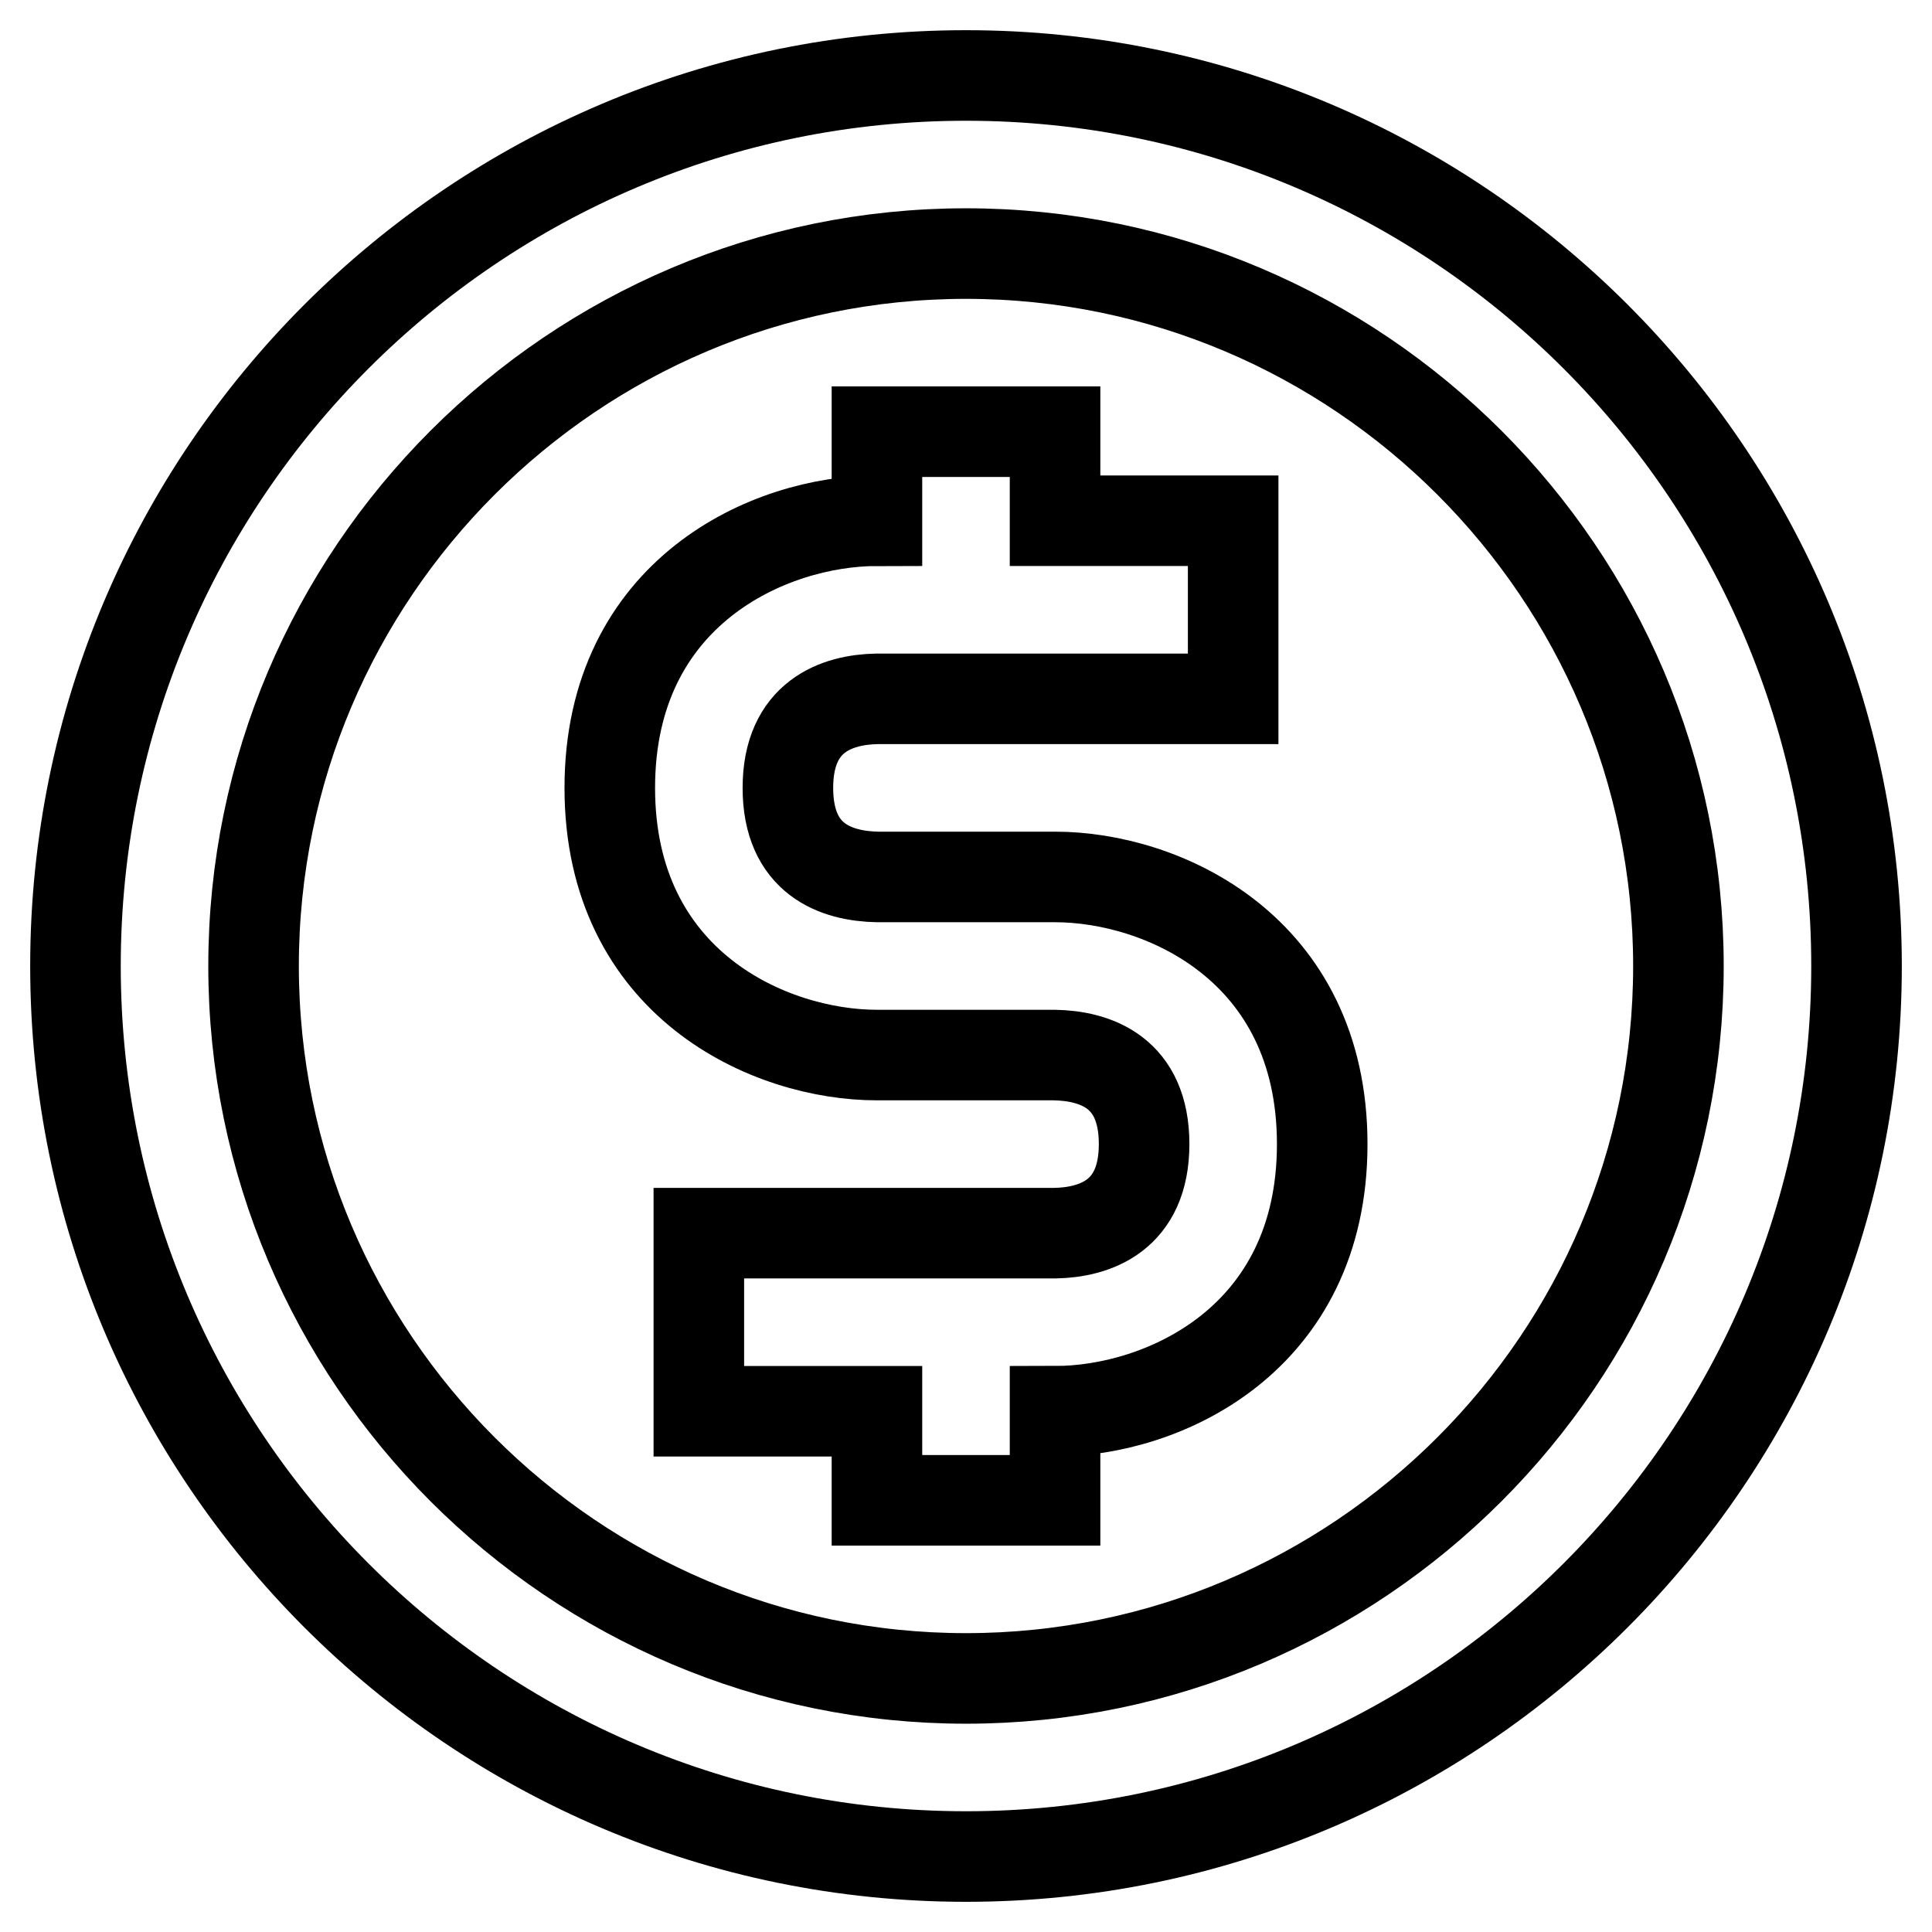
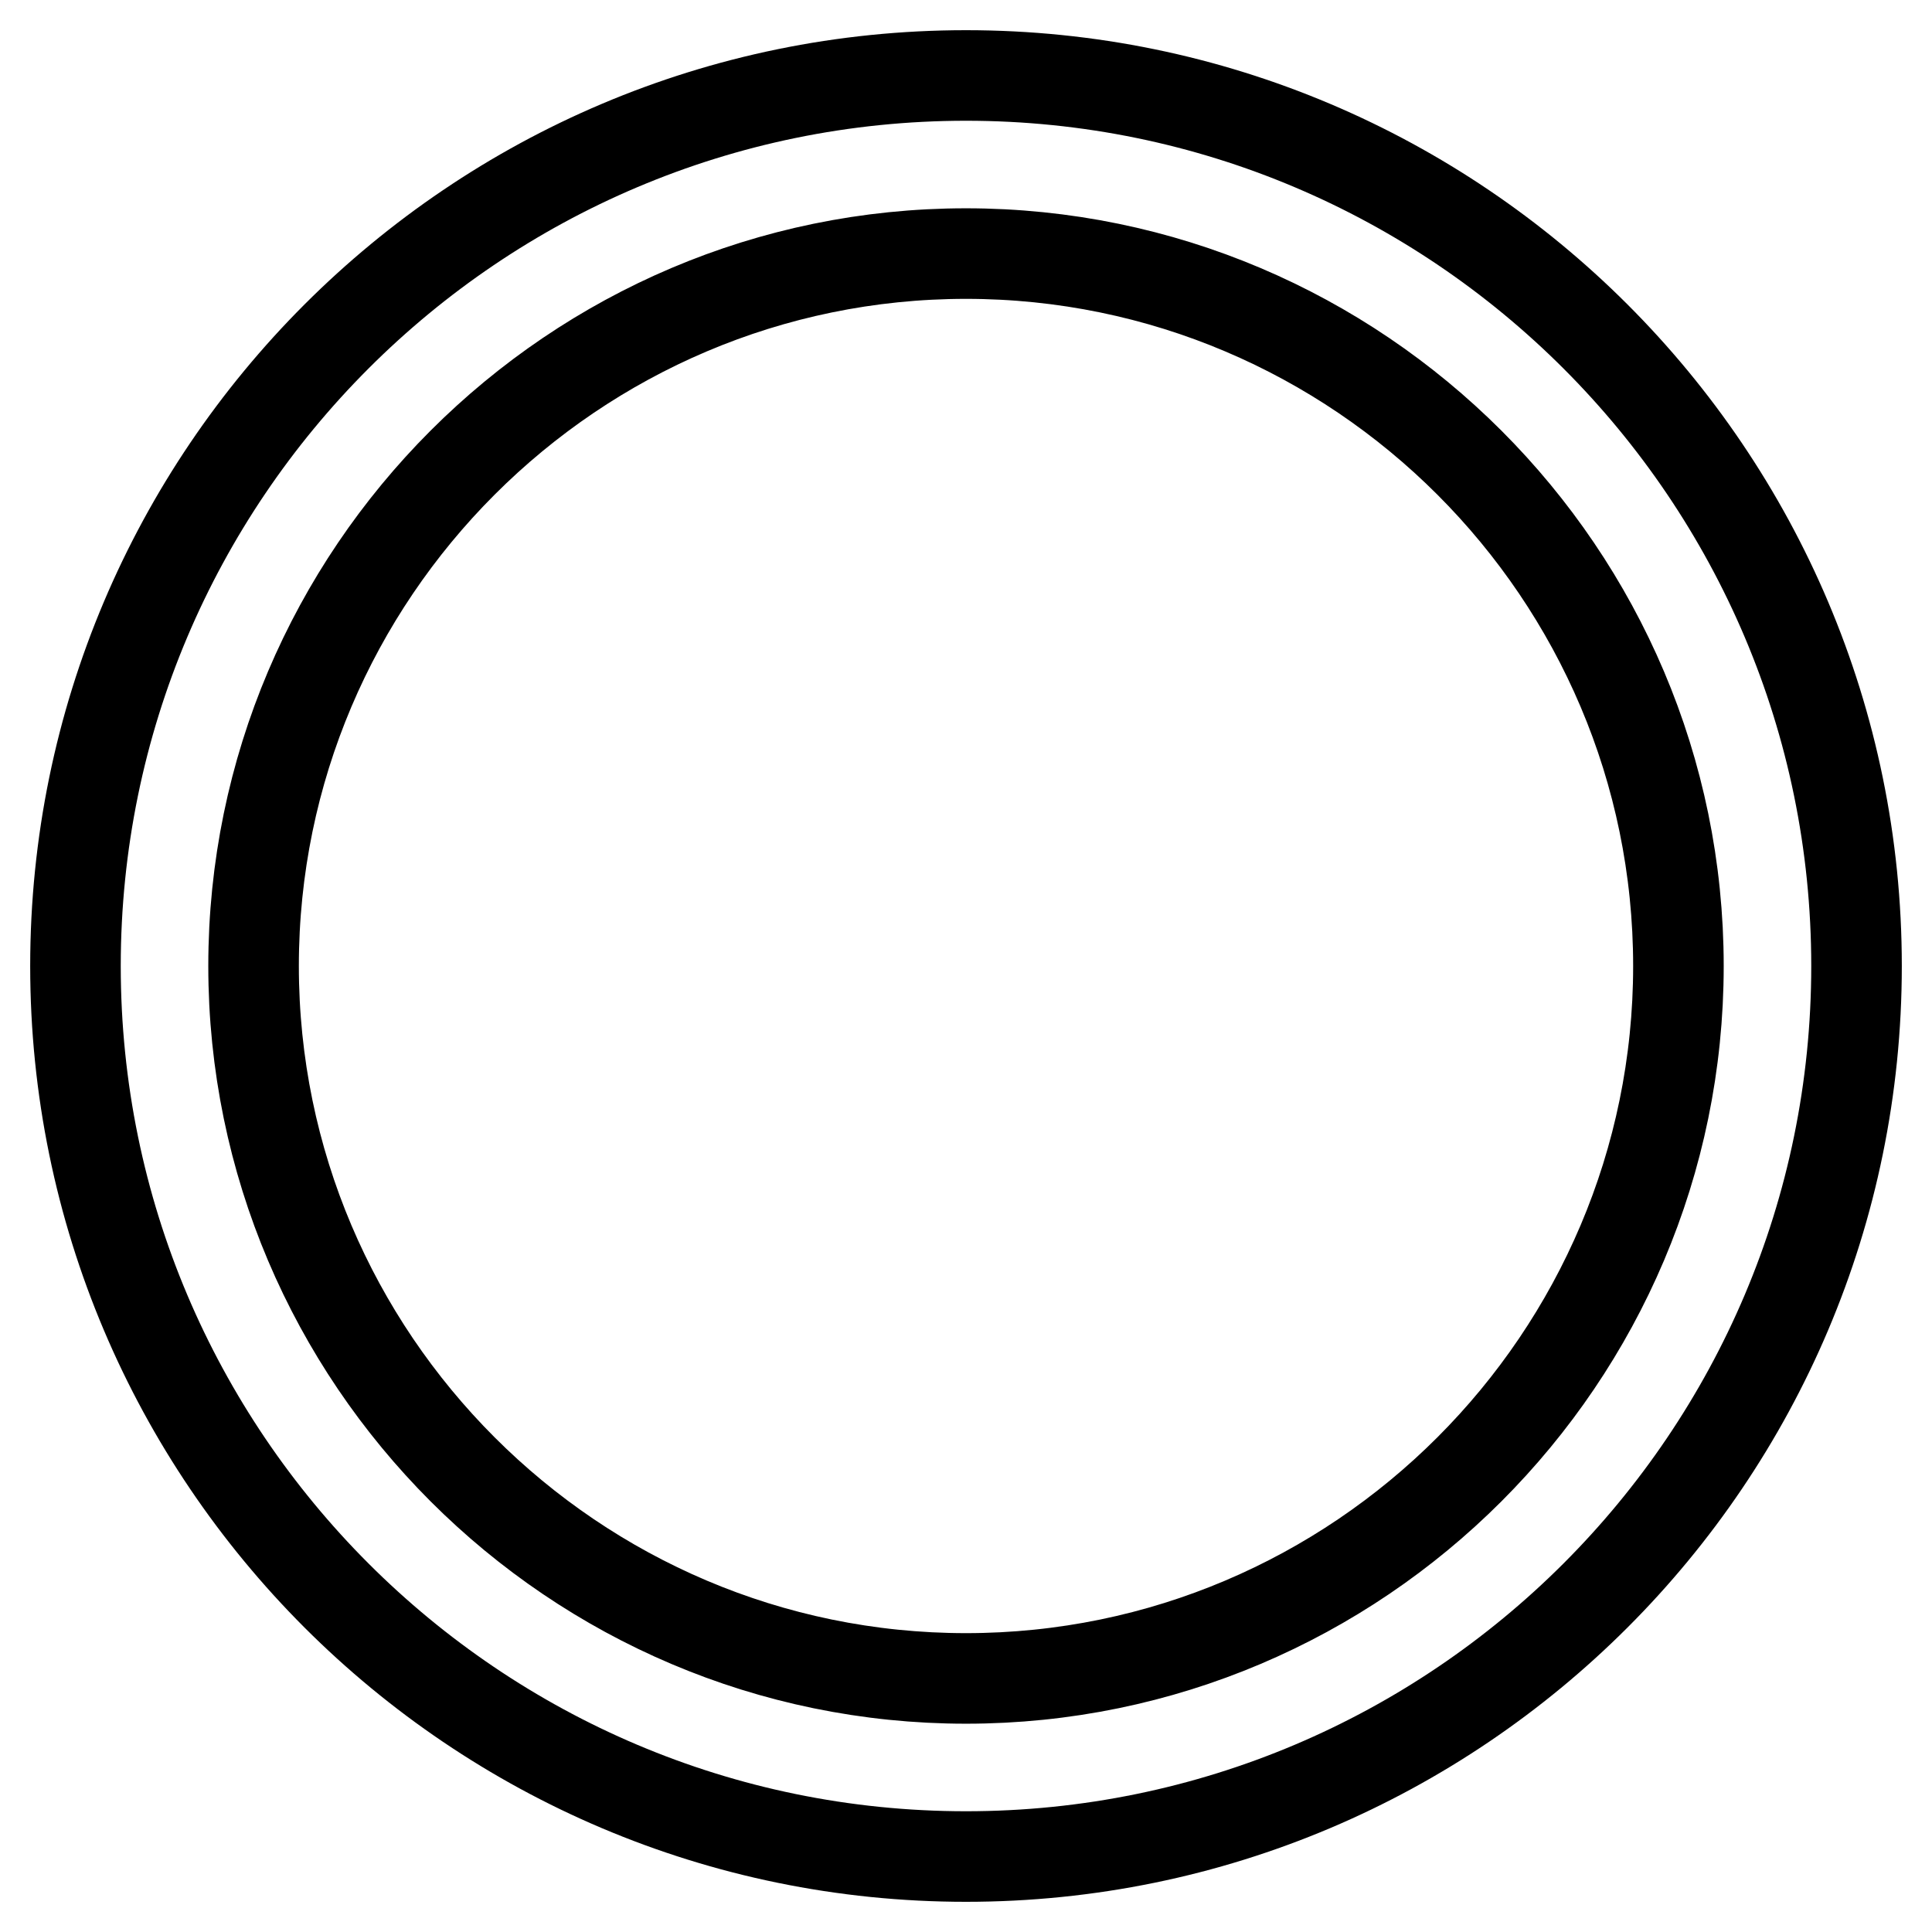
<svg xmlns="http://www.w3.org/2000/svg" version="1.1" x="0px" y="0px" viewBox="0 0 256 256" enable-background="new 0 0 256 256" xml:space="preserve">
  <g>
    <path stroke-width="12" fill-opacity="0" stroke="#000000" d="M128,10C62.9,10,10,62.9,10,128c0,65.1,52.9,118,118,118c65.1,0,118-52.9,118-118C246,62.9,193.1,10,128,10 z M128,222.4c-52,0-94.4-42.4-94.4-94.4c0-52,42.4-94.4,94.4-94.4c52,0,94.4,42.4,94.4,94.4C222.4,180,180,222.4,128,222.4z" />
-     <path stroke-width="12" fill-opacity="0" stroke="#000000" d="M139.8,116.2h-23.5c-5.5-0.1-11.9-2.3-11.9-11.8s6.5-11.7,11.8-11.8h47.2V69h-23.6V57.2h-23.6V69 c-14.2,0-35.4,9.4-35.4,35.4c0,26,21.2,35.4,35.4,35.4h23.5c5.5,0.1,11.9,2.3,11.9,11.8c0,9.5-6.5,11.7-11.8,11.8H92.6V187h23.6 v11.8h23.6V187c14.2,0,35.4-9.4,35.4-35.4C175.2,125.6,154,116.2,139.8,116.2L139.8,116.2z" />
  </g>
</svg>